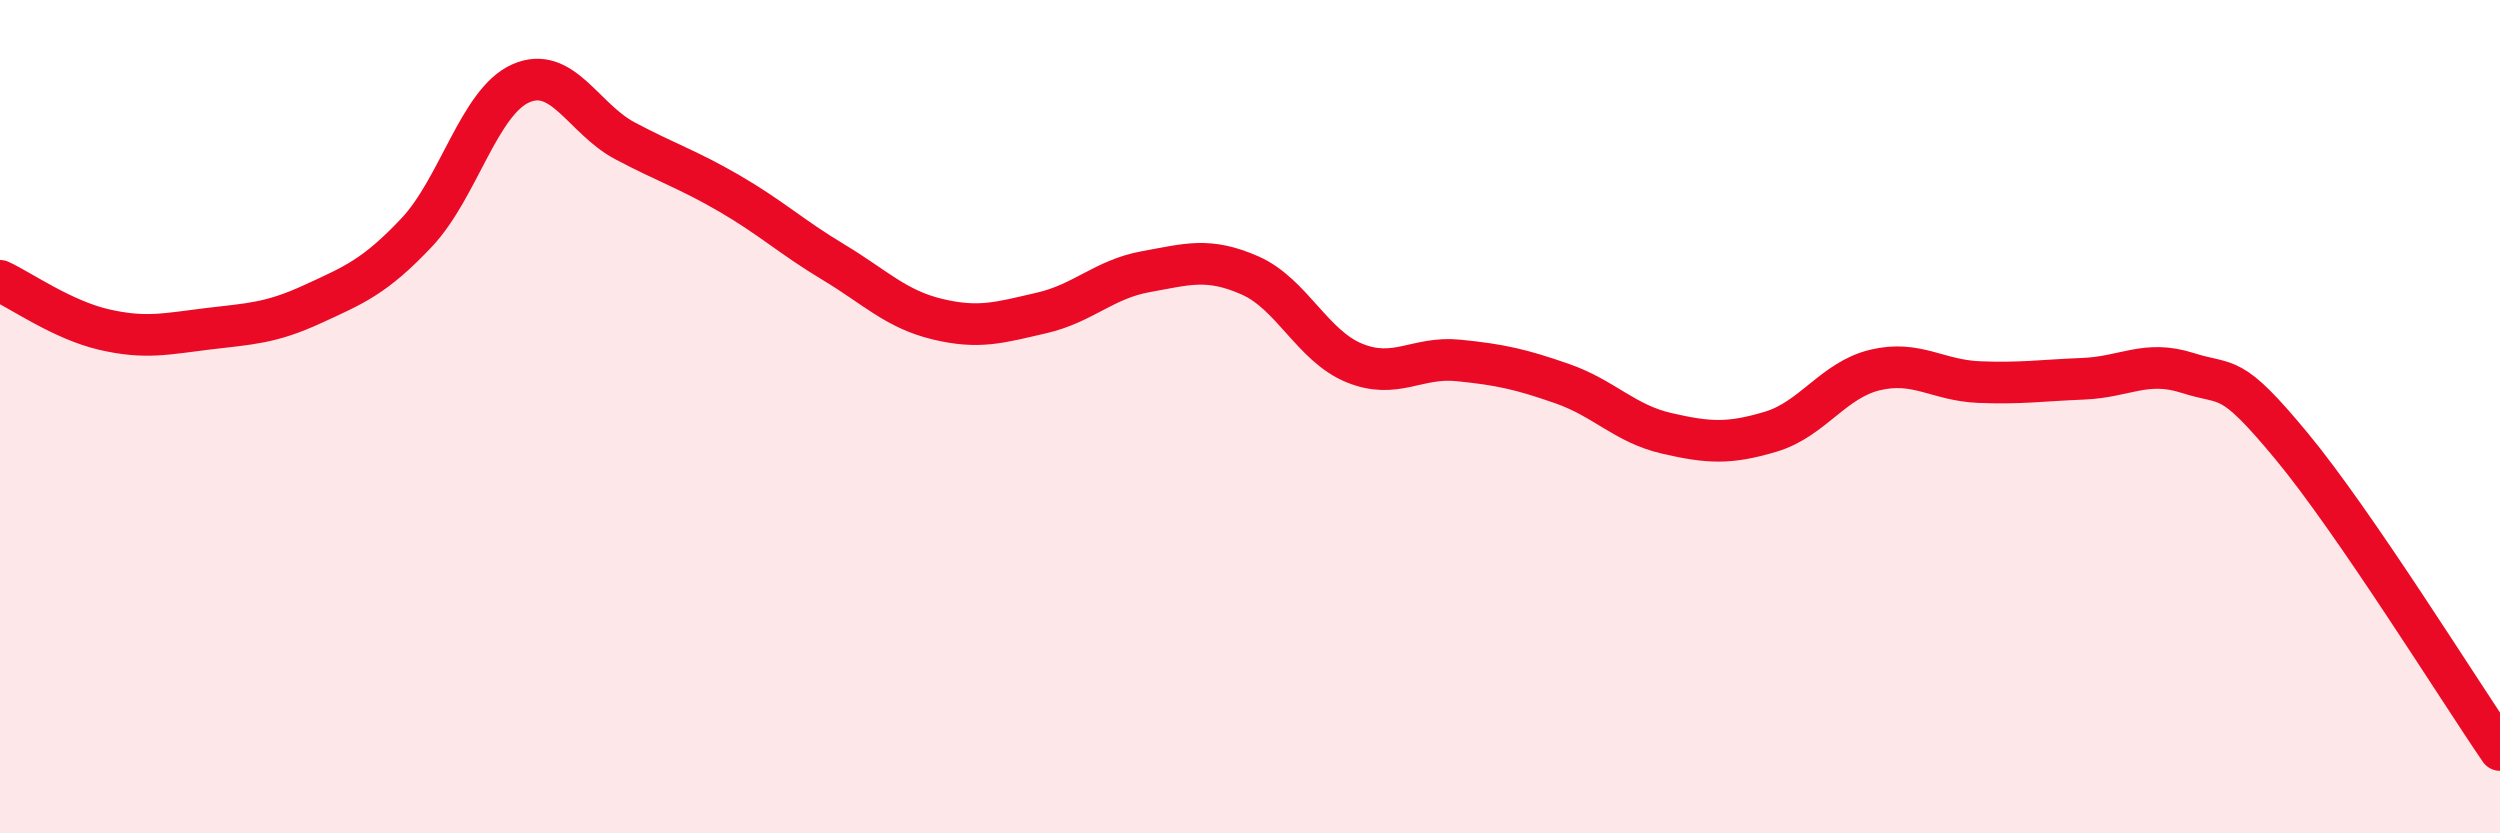
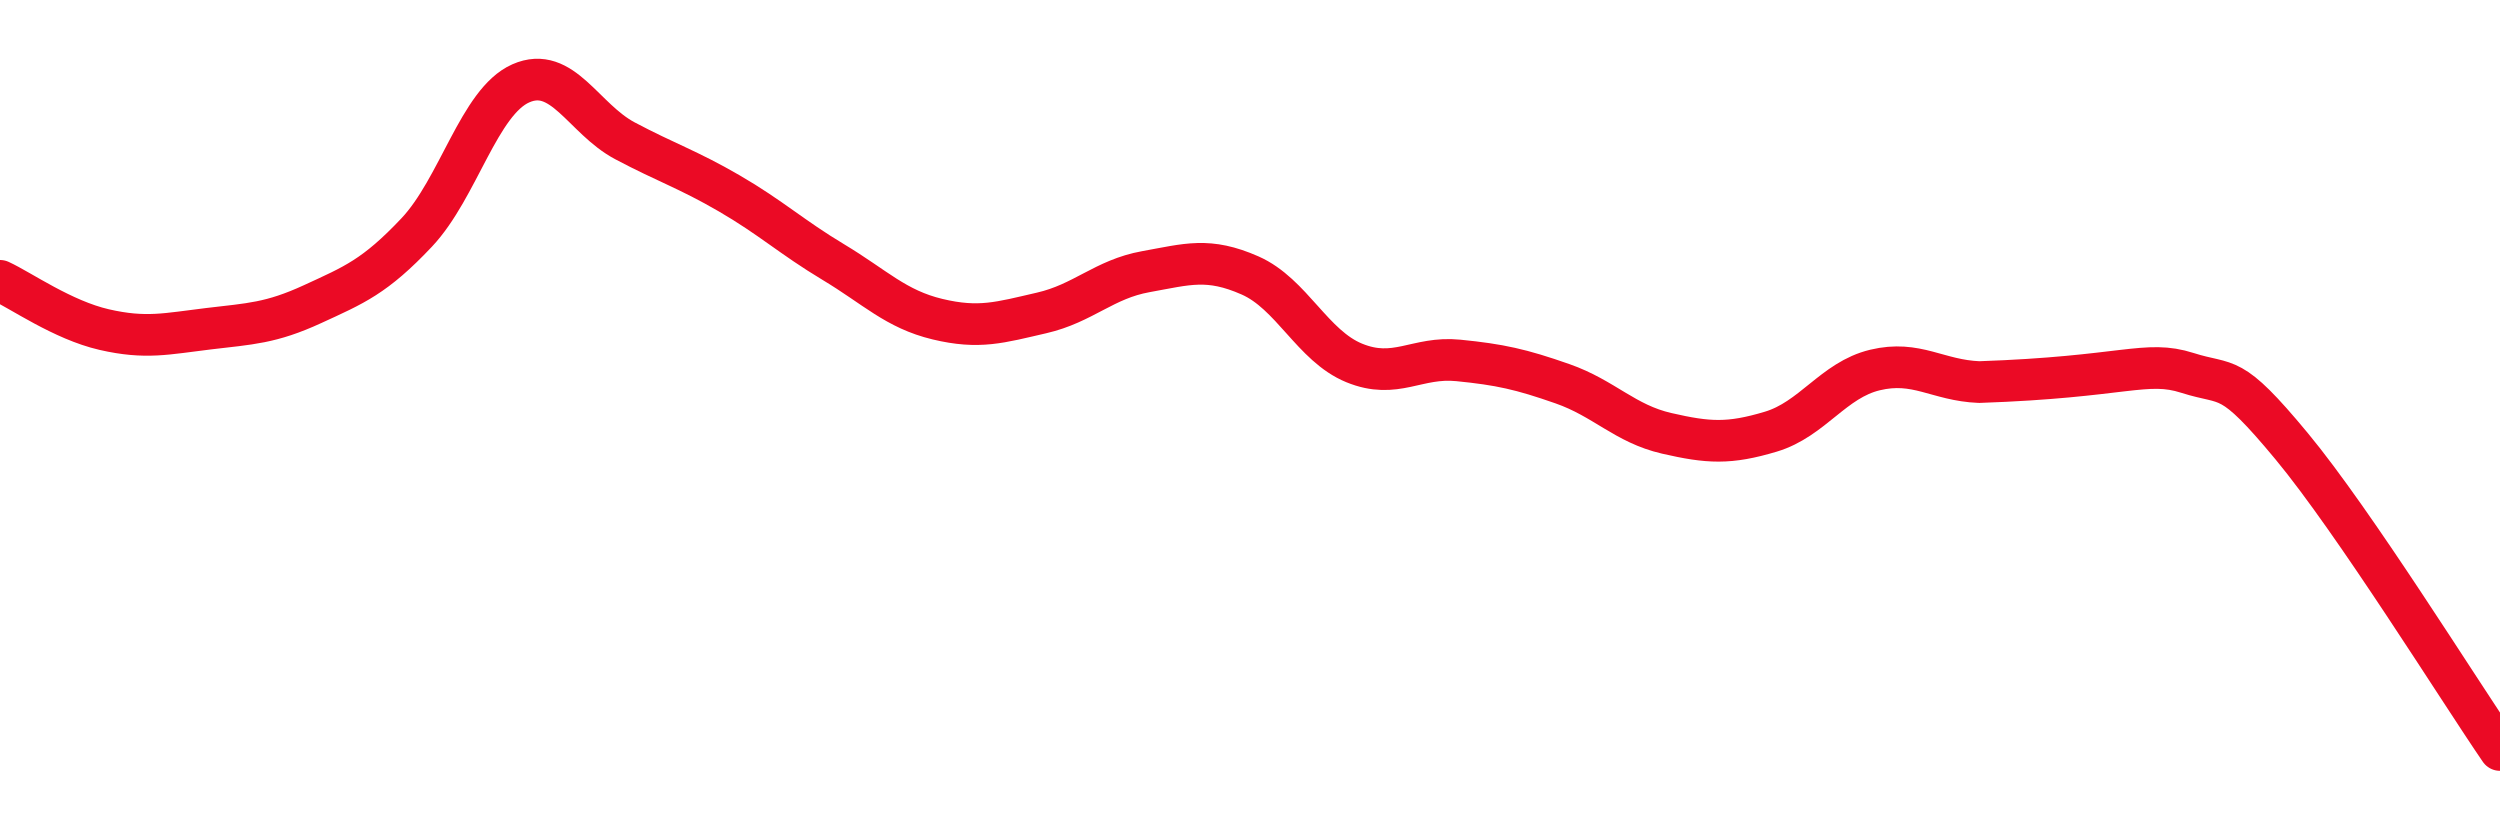
<svg xmlns="http://www.w3.org/2000/svg" width="60" height="20" viewBox="0 0 60 20">
-   <path d="M 0,6.74 C 0.5,6.97 1.5,7.68 2.5,7.91 C 3.5,8.14 4,8.01 5,7.89 C 6,7.77 6.5,7.76 7.5,7.3 C 8.5,6.84 9,6.64 10,5.58 C 11,4.52 11.5,2.44 12.5,2 C 13.5,1.56 14,2.85 15,3.38 C 16,3.91 16.5,4.06 17.5,4.64 C 18.5,5.22 19,5.69 20,6.29 C 21,6.89 21.5,7.42 22.5,7.66 C 23.5,7.9 24,7.74 25,7.51 C 26,7.28 26.5,6.7 27.5,6.52 C 28.5,6.34 29,6.17 30,6.61 C 31,7.05 31.5,8.3 32.5,8.71 C 33.5,9.12 34,8.55 35,8.65 C 36,8.75 36.5,8.86 37.5,9.21 C 38.5,9.56 39,10.17 40,10.4 C 41,10.63 41.5,10.66 42.5,10.36 C 43.5,10.06 44,9.12 45,8.88 C 46,8.64 46.5,9.13 47.5,9.17 C 48.5,9.21 49,9.13 50,9.09 C 51,9.05 51.5,8.63 52.5,8.95 C 53.5,9.27 53.5,8.9 55,10.71 C 56.5,12.52 59,16.54 60,18L60 20L0 20Z" fill="#EB0A25" opacity="0.1" stroke-linecap="round" stroke-linejoin="round" />
-   <path d="M 0,6.74 C 0.5,6.97 1.5,7.68 2.5,7.91 C 3.5,8.14 4,8.01 5,7.89 C 6,7.77 6.5,7.76 7.5,7.3 C 8.5,6.84 9,6.64 10,5.58 C 11,4.52 11.5,2.44 12.5,2 C 13.5,1.56 14,2.85 15,3.38 C 16,3.91 16.5,4.06 17.5,4.64 C 18.5,5.22 19,5.69 20,6.29 C 21,6.89 21.5,7.42 22.5,7.66 C 23.5,7.9 24,7.74 25,7.51 C 26,7.28 26.5,6.7 27.5,6.52 C 28.5,6.34 29,6.17 30,6.61 C 31,7.05 31.5,8.3 32.5,8.71 C 33.5,9.12 34,8.55 35,8.65 C 36,8.75 36.5,8.86 37.5,9.21 C 38.5,9.56 39,10.17 40,10.4 C 41,10.63 41.5,10.66 42.5,10.36 C 43.5,10.06 44,9.12 45,8.88 C 46,8.64 46.5,9.13 47.5,9.17 C 48.5,9.21 49,9.13 50,9.09 C 51,9.05 51.5,8.63 52.5,8.95 C 53.5,9.27 53.5,8.9 55,10.71 C 56.5,12.52 59,16.54 60,18" stroke="#EB0A25" stroke-width="1" fill="none" stroke-linecap="round" stroke-linejoin="round" />
+   <path d="M 0,6.74 C 0.5,6.97 1.5,7.68 2.5,7.91 C 3.5,8.14 4,8.01 5,7.89 C 6,7.77 6.5,7.76 7.5,7.3 C 8.5,6.84 9,6.64 10,5.58 C 11,4.52 11.5,2.44 12.5,2 C 13.5,1.56 14,2.85 15,3.38 C 16,3.91 16.5,4.06 17.5,4.64 C 18.5,5.22 19,5.69 20,6.29 C 21,6.89 21.5,7.42 22.5,7.66 C 23.5,7.9 24,7.74 25,7.51 C 26,7.28 26.5,6.7 27.5,6.52 C 28.5,6.34 29,6.17 30,6.61 C 31,7.05 31.5,8.3 32.5,8.71 C 33.5,9.12 34,8.55 35,8.65 C 36,8.75 36.5,8.86 37.5,9.21 C 38.5,9.56 39,10.17 40,10.4 C 41,10.63 41.5,10.66 42.5,10.36 C 43.5,10.06 44,9.12 45,8.88 C 46,8.64 46.5,9.13 47.5,9.17 C 51,9.05 51.5,8.63 52.5,8.95 C 53.5,9.27 53.5,8.9 55,10.71 C 56.5,12.52 59,16.54 60,18" stroke="#EB0A25" stroke-width="1" fill="none" stroke-linecap="round" stroke-linejoin="round" />
</svg>